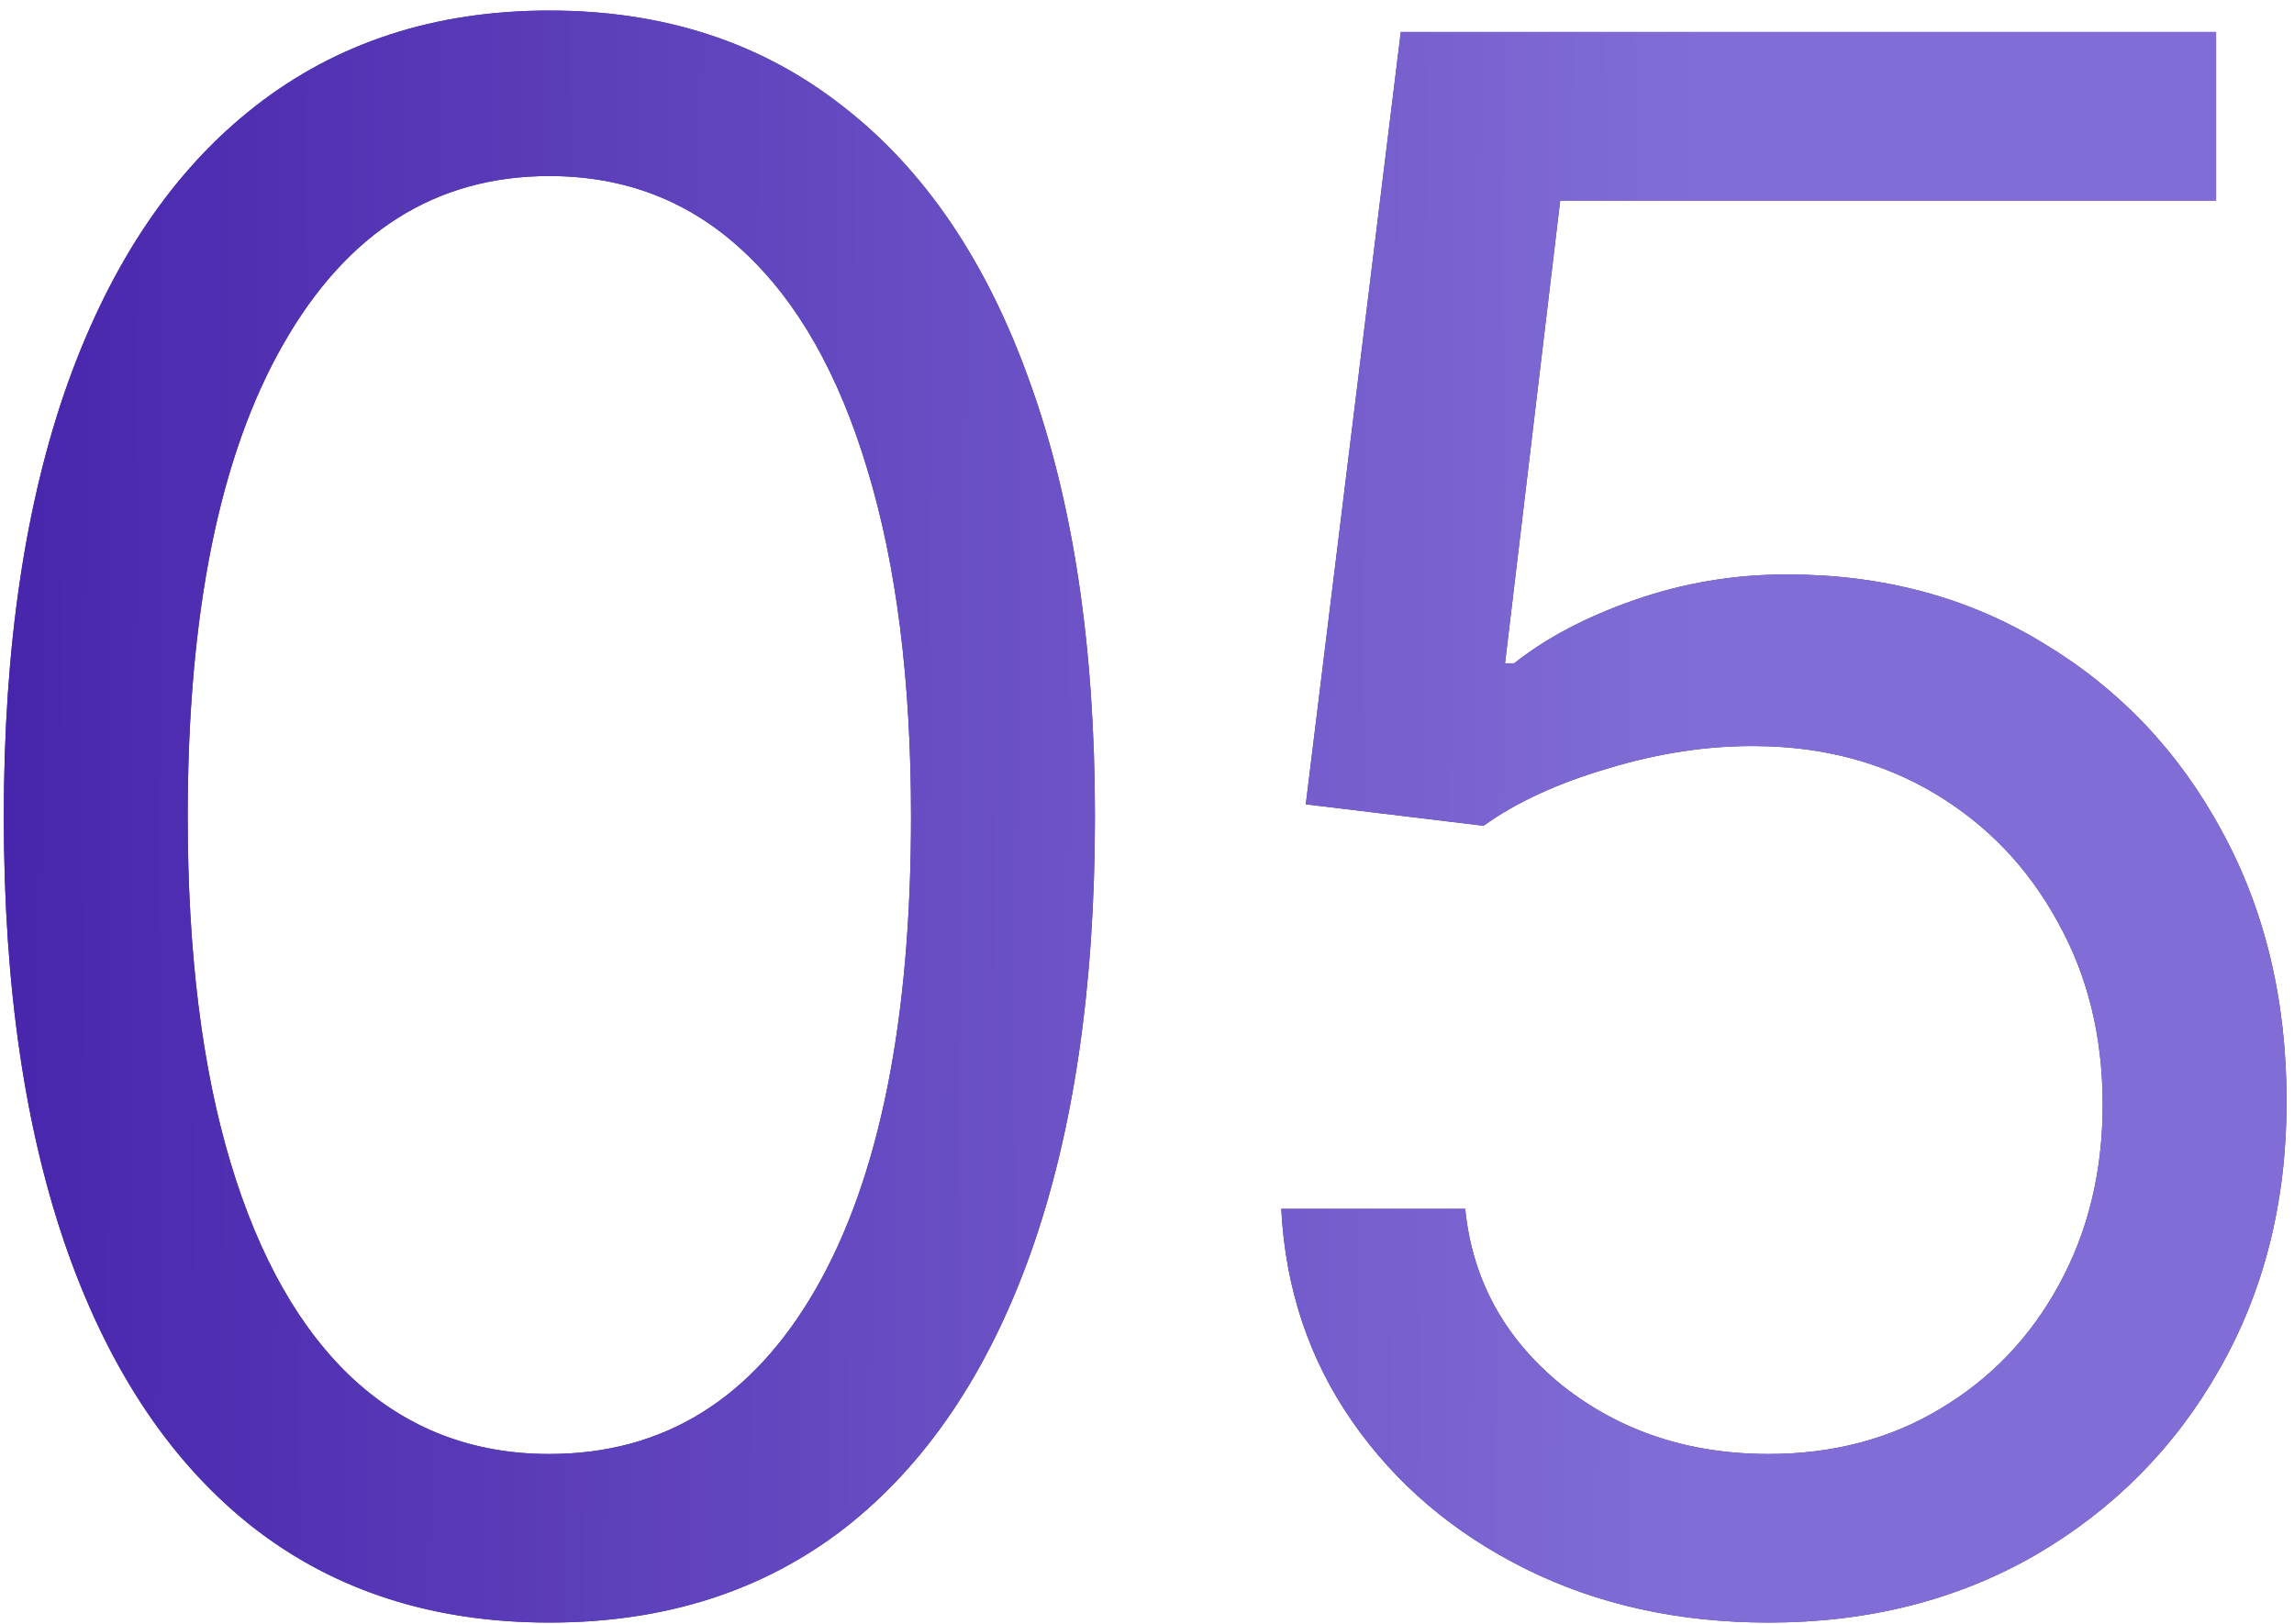
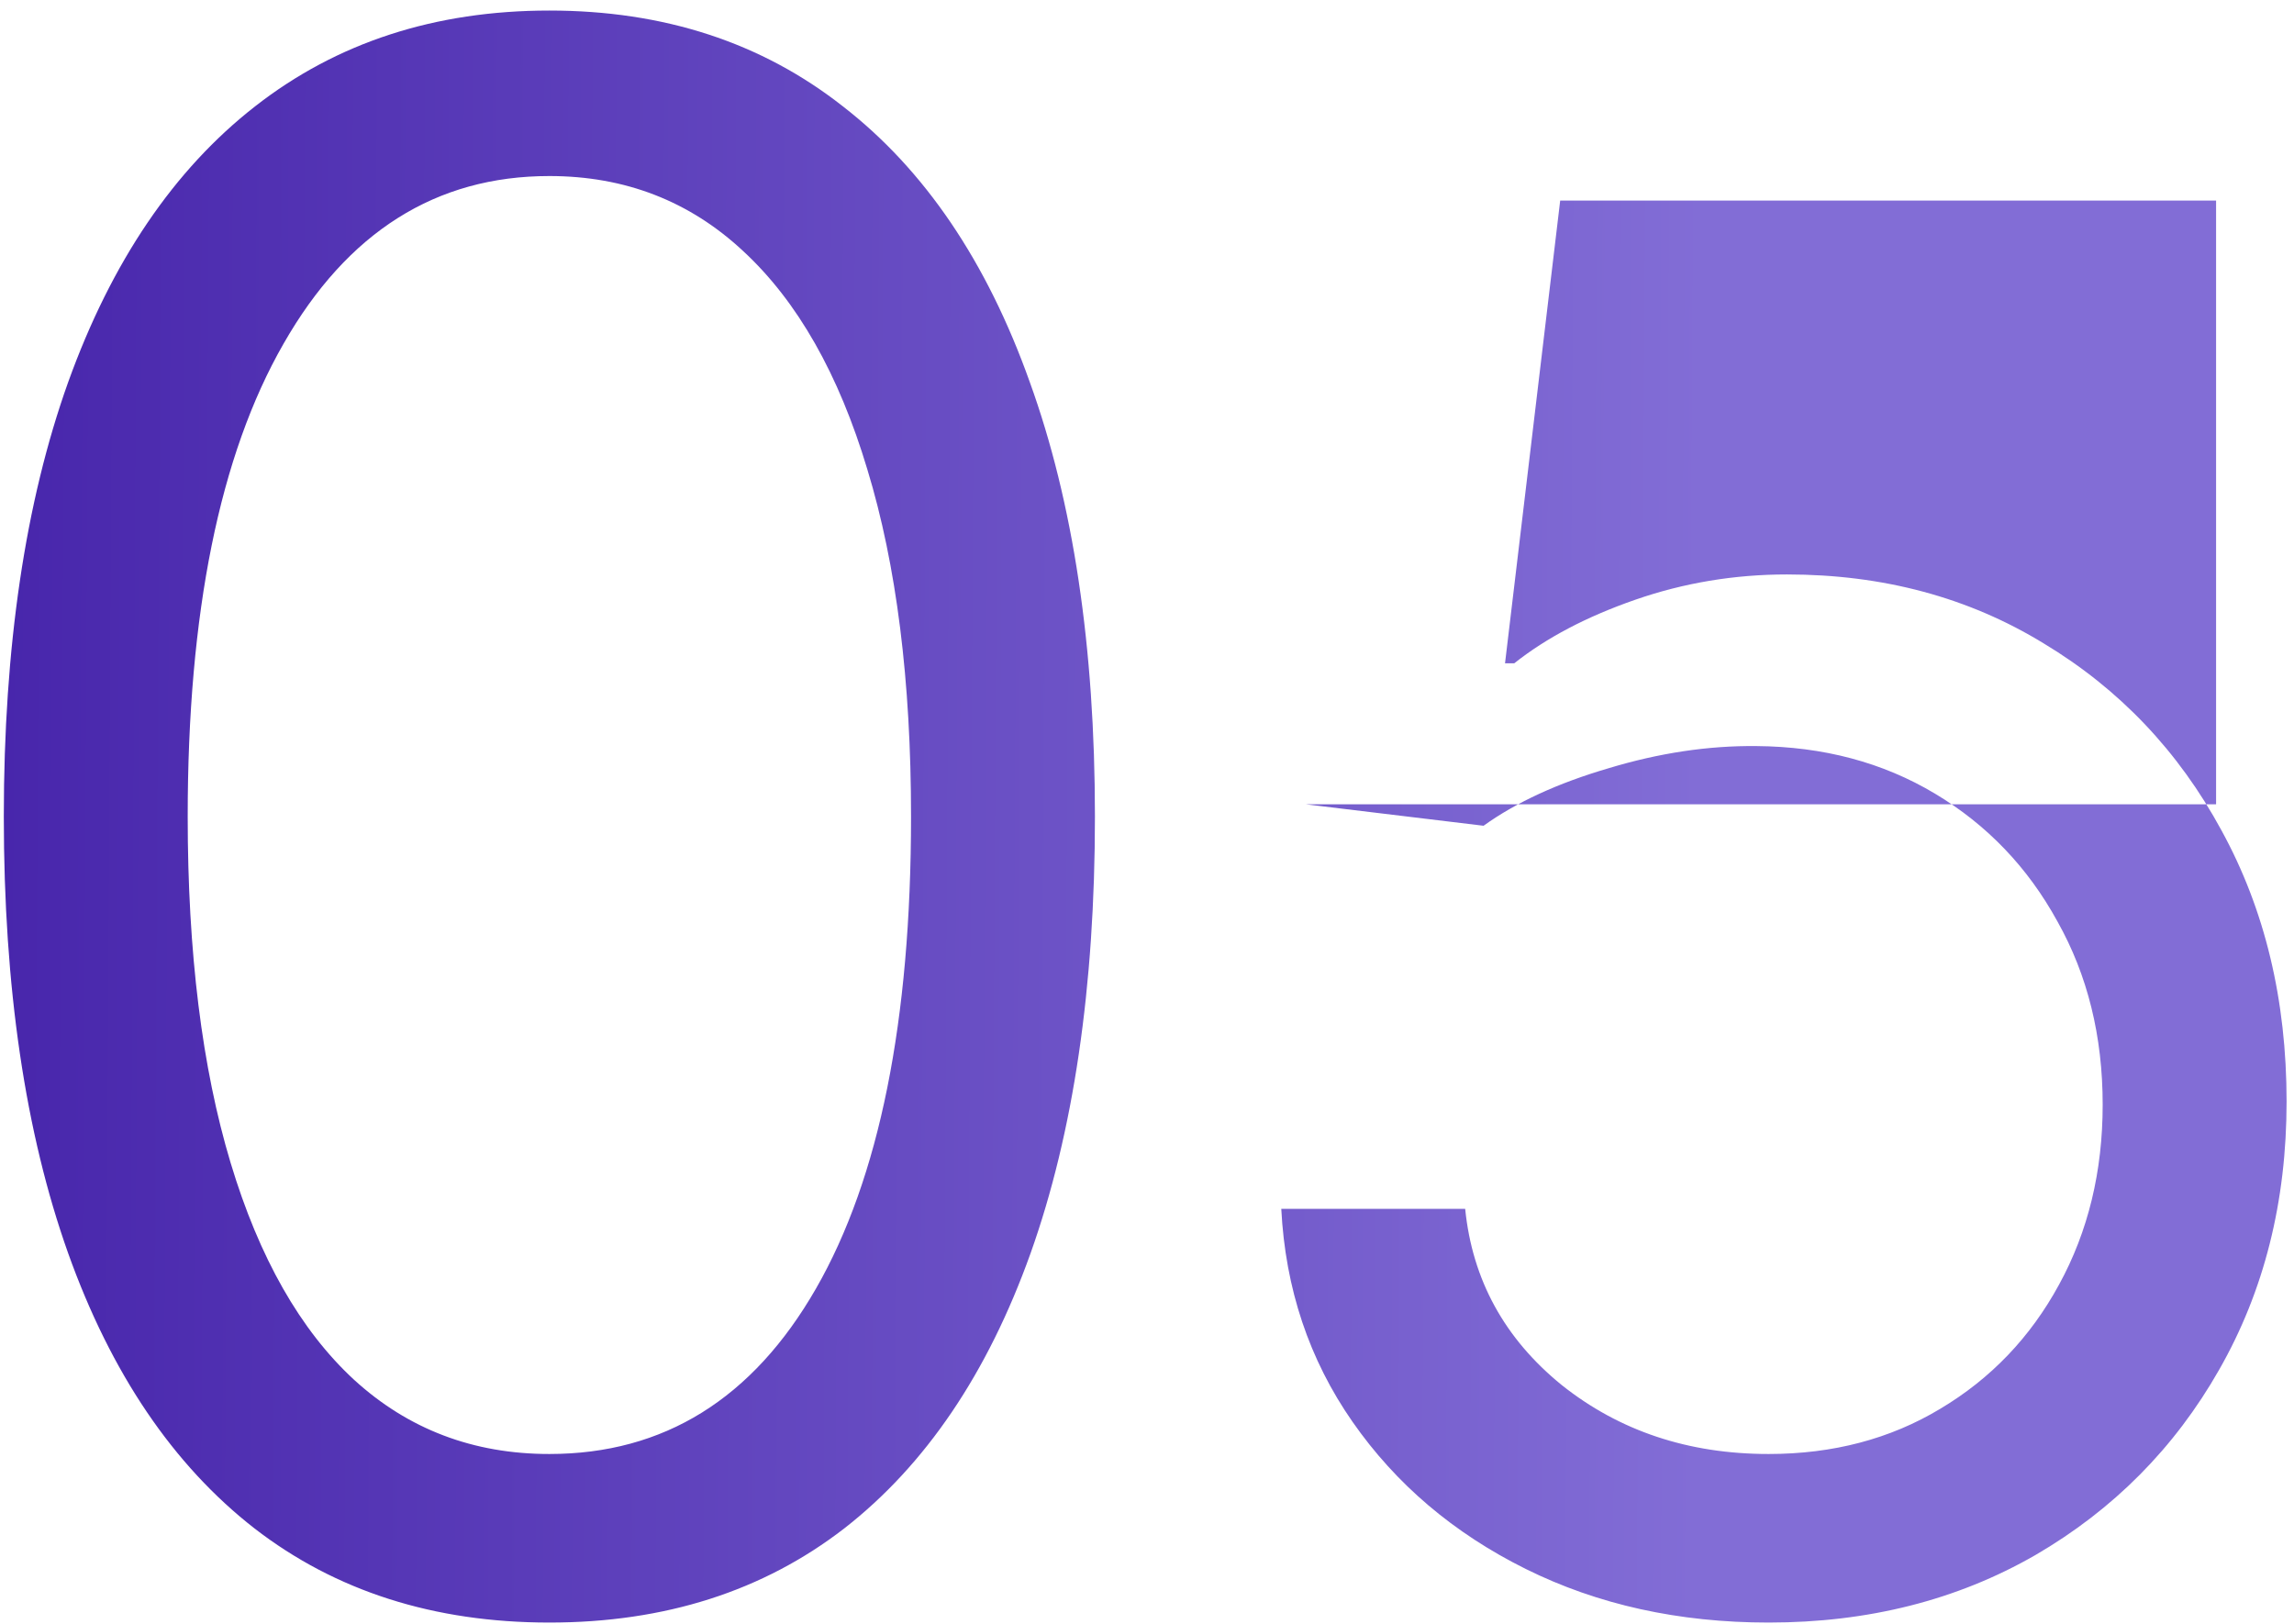
<svg xmlns="http://www.w3.org/2000/svg" width="202" height="143" viewBox="0 0 202 143" fill="none">
-   <path d="M48.375 142.889C38.209 142.889 29.55 140.123 22.398 134.59C15.246 129.013 9.781 120.938 6.003 110.368C2.224 99.752 0.335 86.933 0.335 71.909C0.335 56.975 2.224 44.223 6.003 33.653C9.826 23.037 15.314 14.941 22.466 9.363C29.663 3.74 38.299 0.929 48.375 0.929C58.451 0.929 67.065 3.74 74.217 9.363C81.414 14.941 86.901 23.037 90.68 33.653C94.503 44.223 96.415 56.975 96.415 71.909C96.415 86.933 94.526 99.752 90.747 110.368C86.969 120.938 81.504 129.013 74.352 134.59C67.2 140.123 58.541 142.889 48.375 142.889ZM48.375 128.045C58.451 128.045 66.278 123.187 71.855 113.472C77.433 103.756 80.222 89.901 80.222 71.909C80.222 59.944 78.94 49.756 76.376 41.344C73.857 32.933 70.213 26.523 65.445 22.115C60.722 17.707 55.032 15.503 48.375 15.503C38.389 15.503 30.585 20.428 24.962 30.279C19.34 40.085 16.528 53.962 16.528 71.909C16.528 83.874 17.788 94.04 20.307 102.406C22.826 110.773 26.447 117.138 31.17 121.501C35.938 125.864 41.673 128.045 48.375 128.045ZM155.736 142.889C147.819 142.889 140.69 141.315 134.347 138.166C128.005 135.018 122.922 130.699 119.099 125.212C115.275 119.724 113.184 113.472 112.824 106.455H129.017C129.647 112.707 132.481 117.88 137.518 121.973C142.601 126.021 148.674 128.045 155.736 128.045C161.403 128.045 166.441 126.719 170.849 124.065C175.303 121.411 178.789 117.767 181.308 113.134C183.871 108.456 185.153 103.171 185.153 97.278C185.153 91.251 183.826 85.876 181.173 81.153C178.564 76.385 174.965 72.629 170.377 69.885C165.789 67.141 160.549 65.747 154.656 65.702C150.428 65.657 146.087 66.309 141.634 67.658C137.181 68.963 133.515 70.65 130.636 72.719L114.983 70.829L123.349 2.818H195.139V17.662H137.384L132.526 58.415H133.335C136.169 56.166 139.723 54.299 143.996 52.815C148.269 51.33 152.722 50.588 157.355 50.588C165.812 50.588 173.346 52.612 179.958 56.66C186.615 60.664 191.833 66.151 195.612 73.124C199.435 80.096 201.347 88.057 201.347 97.008C201.347 105.825 199.367 113.696 195.409 120.624C191.496 127.506 186.098 132.948 179.216 136.952C172.334 140.91 164.507 142.889 155.736 142.889Z" fill="#492CB1" />
-   <path d="M48.375 142.889C38.209 142.889 29.55 140.123 22.398 134.59C15.246 129.013 9.781 120.938 6.003 110.368C2.224 99.752 0.335 86.933 0.335 71.909C0.335 56.975 2.224 44.223 6.003 33.653C9.826 23.037 15.314 14.941 22.466 9.363C29.663 3.74 38.299 0.929 48.375 0.929C58.451 0.929 67.065 3.74 74.217 9.363C81.414 14.941 86.901 23.037 90.68 33.653C94.503 44.223 96.415 56.975 96.415 71.909C96.415 86.933 94.526 99.752 90.747 110.368C86.969 120.938 81.504 129.013 74.352 134.59C67.2 140.123 58.541 142.889 48.375 142.889ZM48.375 128.045C58.451 128.045 66.278 123.187 71.855 113.472C77.433 103.756 80.222 89.901 80.222 71.909C80.222 59.944 78.94 49.756 76.376 41.344C73.857 32.933 70.213 26.523 65.445 22.115C60.722 17.707 55.032 15.503 48.375 15.503C38.389 15.503 30.585 20.428 24.962 30.279C19.34 40.085 16.528 53.962 16.528 71.909C16.528 83.874 17.788 94.04 20.307 102.406C22.826 110.773 26.447 117.138 31.17 121.501C35.938 125.864 41.673 128.045 48.375 128.045ZM155.736 142.889C147.819 142.889 140.69 141.315 134.347 138.166C128.005 135.018 122.922 130.699 119.099 125.212C115.275 119.724 113.184 113.472 112.824 106.455H129.017C129.647 112.707 132.481 117.88 137.518 121.973C142.601 126.021 148.674 128.045 155.736 128.045C161.403 128.045 166.441 126.719 170.849 124.065C175.303 121.411 178.789 117.767 181.308 113.134C183.871 108.456 185.153 103.171 185.153 97.278C185.153 91.251 183.826 85.876 181.173 81.153C178.564 76.385 174.965 72.629 170.377 69.885C165.789 67.141 160.549 65.747 154.656 65.702C150.428 65.657 146.087 66.309 141.634 67.658C137.181 68.963 133.515 70.65 130.636 72.719L114.983 70.829L123.349 2.818H195.139V17.662H137.384L132.526 58.415H133.335C136.169 56.166 139.723 54.299 143.996 52.815C148.269 51.33 152.722 50.588 157.355 50.588C165.812 50.588 173.346 52.612 179.958 56.66C186.615 60.664 191.833 66.151 195.612 73.124C199.435 80.096 201.347 88.057 201.347 97.008C201.347 105.825 199.367 113.696 195.409 120.624C191.496 127.506 186.098 132.948 179.216 136.952C172.334 140.91 164.507 142.889 155.736 142.889Z" fill="url(#paint0_linear_20_10)" />
+   <path d="M48.375 142.889C38.209 142.889 29.55 140.123 22.398 134.59C15.246 129.013 9.781 120.938 6.003 110.368C2.224 99.752 0.335 86.933 0.335 71.909C0.335 56.975 2.224 44.223 6.003 33.653C9.826 23.037 15.314 14.941 22.466 9.363C29.663 3.74 38.299 0.929 48.375 0.929C58.451 0.929 67.065 3.74 74.217 9.363C81.414 14.941 86.901 23.037 90.68 33.653C94.503 44.223 96.415 56.975 96.415 71.909C96.415 86.933 94.526 99.752 90.747 110.368C86.969 120.938 81.504 129.013 74.352 134.59C67.2 140.123 58.541 142.889 48.375 142.889ZM48.375 128.045C58.451 128.045 66.278 123.187 71.855 113.472C77.433 103.756 80.222 89.901 80.222 71.909C80.222 59.944 78.94 49.756 76.376 41.344C73.857 32.933 70.213 26.523 65.445 22.115C60.722 17.707 55.032 15.503 48.375 15.503C38.389 15.503 30.585 20.428 24.962 30.279C19.34 40.085 16.528 53.962 16.528 71.909C16.528 83.874 17.788 94.04 20.307 102.406C22.826 110.773 26.447 117.138 31.17 121.501C35.938 125.864 41.673 128.045 48.375 128.045ZM155.736 142.889C147.819 142.889 140.69 141.315 134.347 138.166C128.005 135.018 122.922 130.699 119.099 125.212C115.275 119.724 113.184 113.472 112.824 106.455H129.017C129.647 112.707 132.481 117.88 137.518 121.973C142.601 126.021 148.674 128.045 155.736 128.045C161.403 128.045 166.441 126.719 170.849 124.065C175.303 121.411 178.789 117.767 181.308 113.134C183.871 108.456 185.153 103.171 185.153 97.278C185.153 91.251 183.826 85.876 181.173 81.153C178.564 76.385 174.965 72.629 170.377 69.885C165.789 67.141 160.549 65.747 154.656 65.702C150.428 65.657 146.087 66.309 141.634 67.658C137.181 68.963 133.515 70.65 130.636 72.719L114.983 70.829H195.139V17.662H137.384L132.526 58.415H133.335C136.169 56.166 139.723 54.299 143.996 52.815C148.269 51.33 152.722 50.588 157.355 50.588C165.812 50.588 173.346 52.612 179.958 56.66C186.615 60.664 191.833 66.151 195.612 73.124C199.435 80.096 201.347 88.057 201.347 97.008C201.347 105.825 199.367 113.696 195.409 120.624C191.496 127.506 186.098 132.948 179.216 136.952C172.334 140.91 164.507 142.889 155.736 142.889Z" fill="url(#paint0_linear_20_10)" />
  <defs>
    <linearGradient id="paint0_linear_20_10" x1="-1.679" y1="23.774" x2="150.088" y2="24.669" gradientUnits="userSpaceOnUse">
      <stop stop-color="#4725AB" />
      <stop offset="1" stop-color="#826DD6" />
    </linearGradient>
  </defs>
</svg>